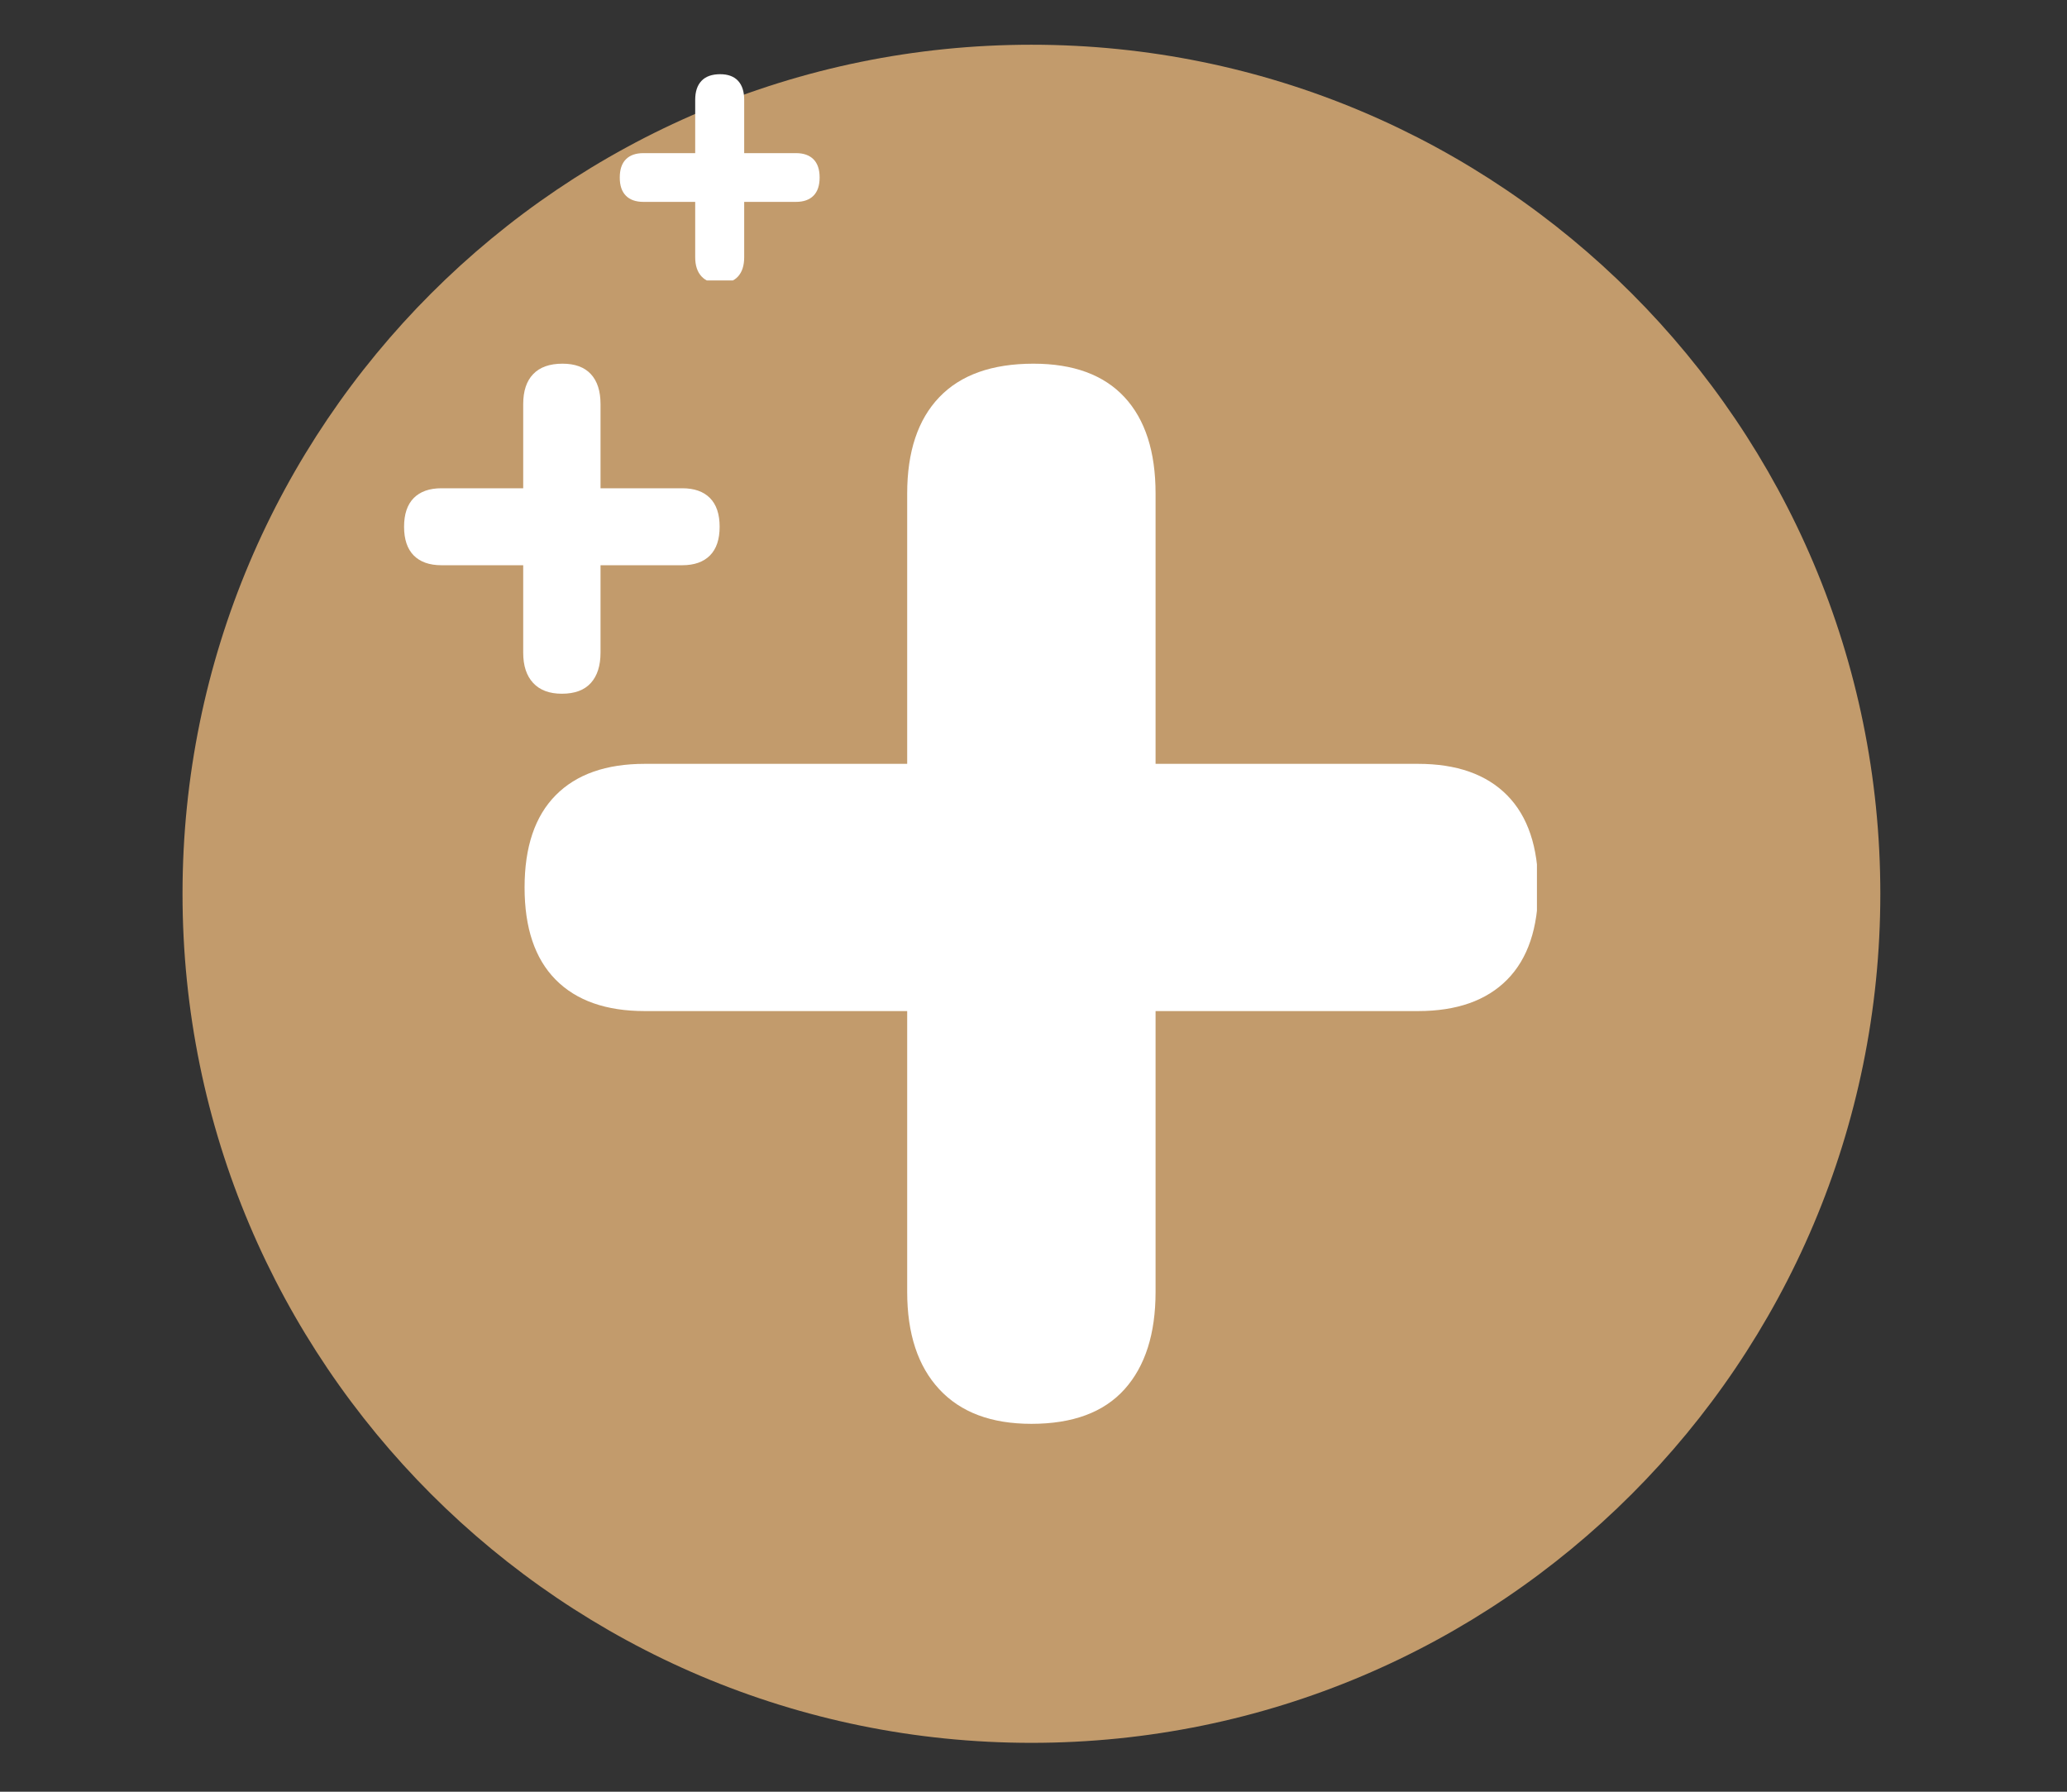
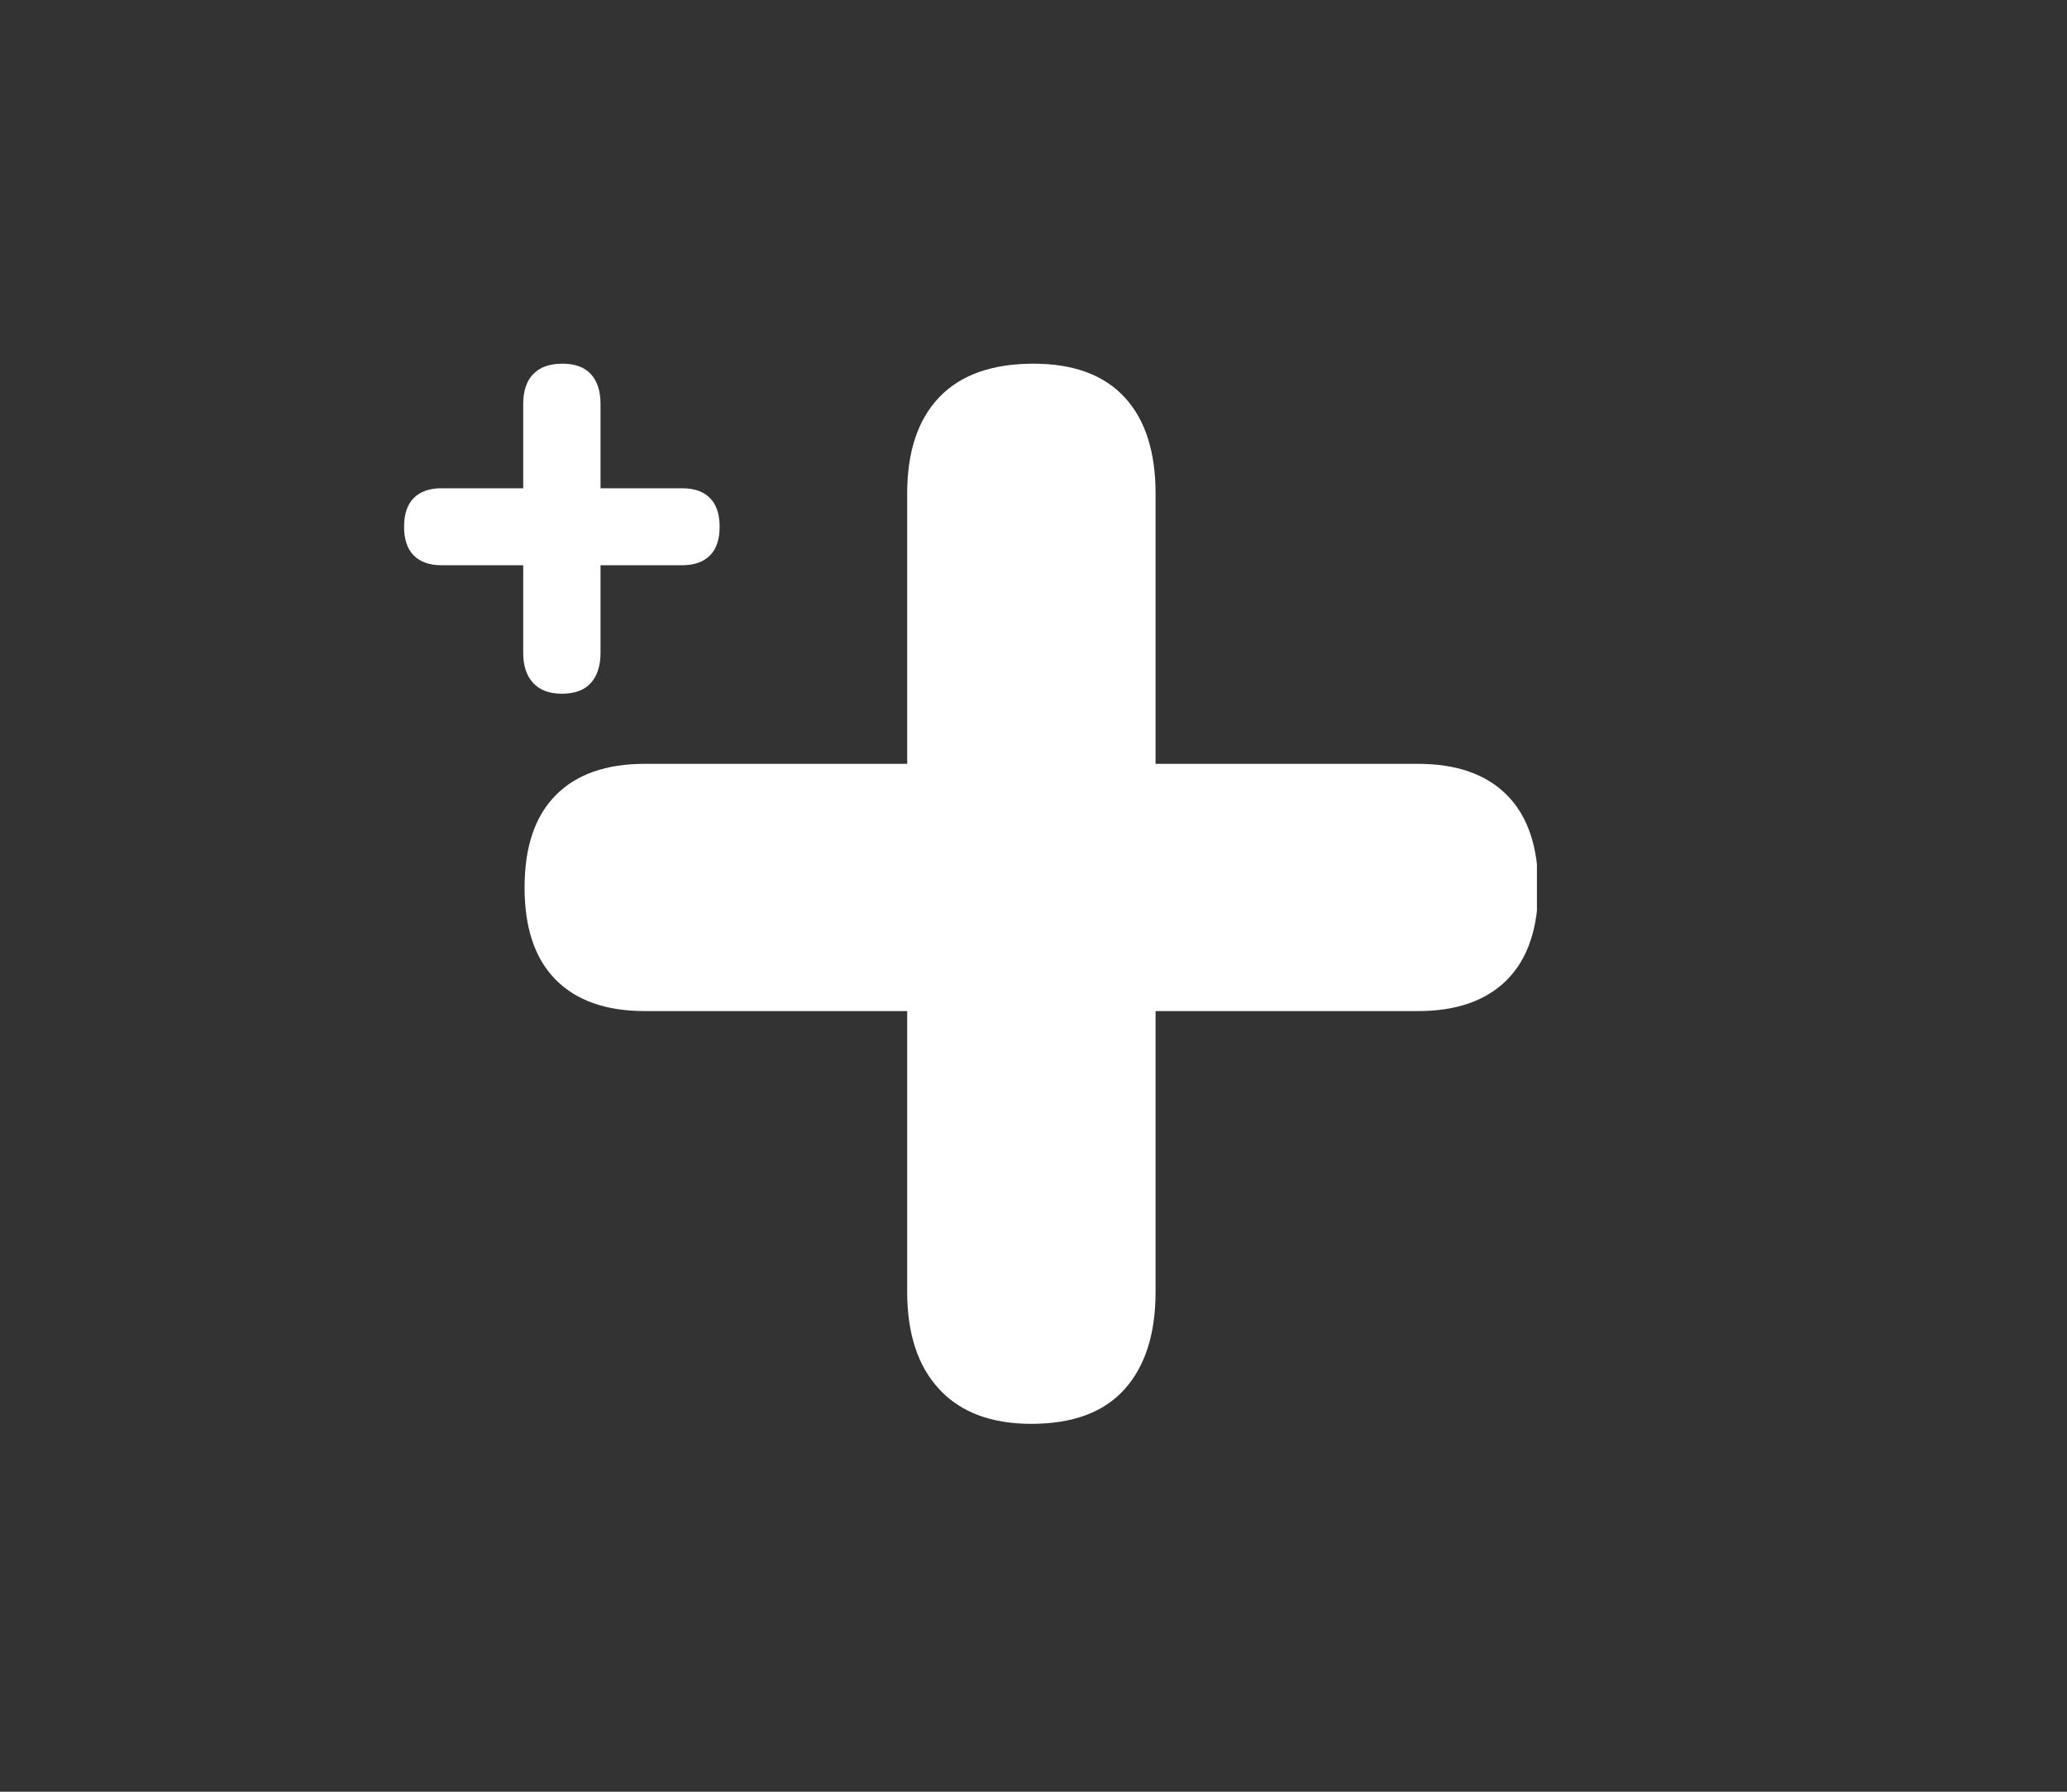
<svg xmlns="http://www.w3.org/2000/svg" version="1.2" preserveAspectRatio="xMidYMid meet" height="286" viewBox="0 0 247.5 214.5" zoomAndPan="magnify" width="330">
  <rect x="0" y="0" width="247.5" height="214.5" fill="#333333" stroke="none" />
  <defs>
    <clipPath id="bcfb3c2321">
-       <path d="M 21.855 5.355 L 225.148 5.355 L 225.148 208.648 L 21.855 208.648 Z M 21.855 5.355" />
-     </clipPath>
+       </clipPath>
    <clipPath id="7da3079a12">
      <path d="M 123.5 5.355 C 67.363 5.355 21.855 50.863 21.855 107 C 21.855 163.137 67.363 208.648 123.5 208.648 C 179.637 208.648 225.148 163.137 225.148 107 C 225.148 50.863 179.637 5.355 123.5 5.355 Z M 123.5 5.355" />
    </clipPath>
    <clipPath id="49f495e17d">
      <path d="M 0.855 0.355 L 204.148 0.355 L 204.148 203.648 L 0.855 203.648 Z M 0.855 0.355" />
    </clipPath>
    <clipPath id="6c07fadccd">
      <path d="M 102.5 0.355 C 46.363 0.355 0.855 45.863 0.855 102 C 0.855 158.137 46.363 203.648 102.5 203.648 C 158.637 203.648 204.148 158.137 204.148 102 C 204.148 45.863 158.637 0.355 102.5 0.355 Z M 102.5 0.355" />
    </clipPath>
    <clipPath id="ee2d5bcd58">
      <rect height="204" y="0" width="205" x="0" />
    </clipPath>
    <clipPath id="e729dfc682">
      <path d="M 62.812 43.535 L 184.031 43.535 L 184.031 170.738 L 62.812 170.738 Z M 62.812 43.535" />
    </clipPath>
    <clipPath id="9220ee2a0e">
-       <path d="M 48.383 43.535 L 86.543 43.535 L 86.543 83.195 L 48.383 83.195 Z M 48.383 43.535" />
+       <path d="M 48.383 43.535 L 86.543 43.535 L 86.543 83.195 L 48.383 83.195 Z " />
    </clipPath>
    <clipPath id="19130c0d2b">
      <path d="M 74.211 8.883 L 98.152 8.883 L 98.152 33.574 L 74.211 33.574 Z M 74.211 8.883" />
    </clipPath>
  </defs>
  <g id="8b93fd8104">
    <g clip-path="url(#bcfb3c2321)" clip-rule="nonzero">
      <g clip-path="url(#7da3079a12)" clip-rule="nonzero">
        <g transform="matrix(1,0,0,1,21,5)">
          <g clip-path="url(#ee2d5bcd58)">
            <g clip-path="url(#49f495e17d)" clip-rule="nonzero">
              <g clip-path="url(#6c07fadccd)" clip-rule="nonzero">
                <path d="M 0.855 0.355 L 204.148 0.355 L 204.148 203.648 L 0.855 203.648 Z M 0.855 0.355" style="stroke:none;fill-rule:nonzero;fill:#c29b6c;fill-opacity:1;" />
              </g>
            </g>
          </g>
        </g>
      </g>
    </g>
    <g clip-path="url(#e729dfc682)" clip-rule="nonzero">
      <path d="M 123.496 170.457 C 118.699 170.457 115.023 169.078 112.465 166.316 C 109.906 163.559 108.625 159.672 108.625 154.652 L 108.625 121.043 L 77.207 121.043 C 72.566 121.043 69.008 119.789 66.531 117.281 C 64.051 114.773 62.812 111.094 62.812 106.246 C 62.812 101.398 64.051 97.719 66.531 95.211 C 69.008 92.699 72.566 91.445 77.203 91.445 L 108.625 91.445 L 108.625 59.09 C 108.625 54.074 109.906 50.23 112.465 47.555 C 115.02 44.879 118.777 43.543 123.738 43.539 C 128.535 43.539 132.172 44.879 134.652 47.555 C 137.129 50.23 138.367 54.074 138.367 59.09 L 138.367 91.445 L 169.789 91.445 C 174.426 91.445 177.984 92.699 180.465 95.211 C 182.941 97.719 184.18 101.395 184.184 106.246 C 184.184 111.098 182.941 114.777 180.465 117.281 C 177.984 119.789 174.426 121.043 169.789 121.043 L 138.367 121.043 L 138.367 154.652 C 138.367 159.672 137.129 163.559 134.652 166.316 C 132.172 169.078 128.453 170.457 123.496 170.457 Z M 123.496 170.457" style="stroke:none;fill-rule:nonzero;fill:#ffffff;fill-opacity:1;" />
    </g>
    <g clip-path="url(#9220ee2a0e)" clip-rule="nonzero">
      <path d="M 67.277 83.051 C 65.781 83.051 64.637 82.621 63.84 81.762 C 63.043 80.906 62.645 79.695 62.648 78.133 L 62.648 67.668 L 52.863 67.668 C 51.418 67.668 50.312 67.277 49.539 66.496 C 48.77 65.715 48.383 64.57 48.383 63.062 C 48.383 61.551 48.77 60.406 49.539 59.625 C 50.312 58.844 51.422 58.453 52.863 58.453 L 62.648 58.453 L 62.648 48.379 C 62.648 46.816 63.043 45.621 63.84 44.789 C 64.637 43.957 65.809 43.539 67.352 43.539 C 68.844 43.539 69.977 43.953 70.75 44.789 C 71.52 45.621 71.906 46.816 71.906 48.379 L 71.906 58.453 L 81.688 58.453 C 83.133 58.453 84.242 58.844 85.012 59.625 C 85.785 60.406 86.168 61.551 86.168 63.062 C 86.168 64.57 85.785 65.715 85.012 66.496 C 84.238 67.277 83.133 67.668 81.688 67.668 L 71.906 67.668 L 71.906 78.133 C 71.906 79.695 71.52 80.906 70.75 81.762 C 69.977 82.621 68.82 83.051 67.277 83.051 Z M 67.277 83.051" style="stroke:none;fill-rule:nonzero;fill:#ffffff;fill-opacity:1;" />
    </g>
    <g clip-path="url(#19130c0d2b)" clip-rule="nonzero">
-       <path d="M 86.176 33.91 C 85.23 33.91 84.504 33.637 84 33.094 C 83.496 32.551 83.242 31.785 83.242 30.793 L 83.242 24.168 L 77.047 24.168 C 76.133 24.168 75.43 23.922 74.941 23.426 C 74.453 22.93 74.207 22.207 74.211 21.25 C 74.211 20.293 74.453 19.566 74.941 19.074 C 75.43 18.578 76.133 18.332 77.047 18.332 L 83.242 18.332 L 83.242 11.949 C 83.242 10.961 83.496 10.203 84 9.676 C 84.504 9.148 85.246 8.887 86.223 8.883 C 87.168 8.883 87.887 9.148 88.375 9.676 C 88.863 10.203 89.109 10.961 89.109 11.949 L 89.109 18.332 L 95.305 18.332 C 96.219 18.332 96.918 18.578 97.41 19.074 C 97.898 19.566 98.141 20.293 98.141 21.25 C 98.141 22.207 97.898 22.93 97.41 23.426 C 96.918 23.922 96.219 24.168 95.305 24.168 L 89.109 24.168 L 89.109 30.793 C 89.109 31.785 88.863 32.551 88.375 33.094 C 87.887 33.641 87.152 33.91 86.176 33.91 Z M 86.176 33.91" style="stroke:none;fill-rule:nonzero;fill:#ffffff;fill-opacity:1;" />
-     </g>
+       </g>
  </g>
</svg>